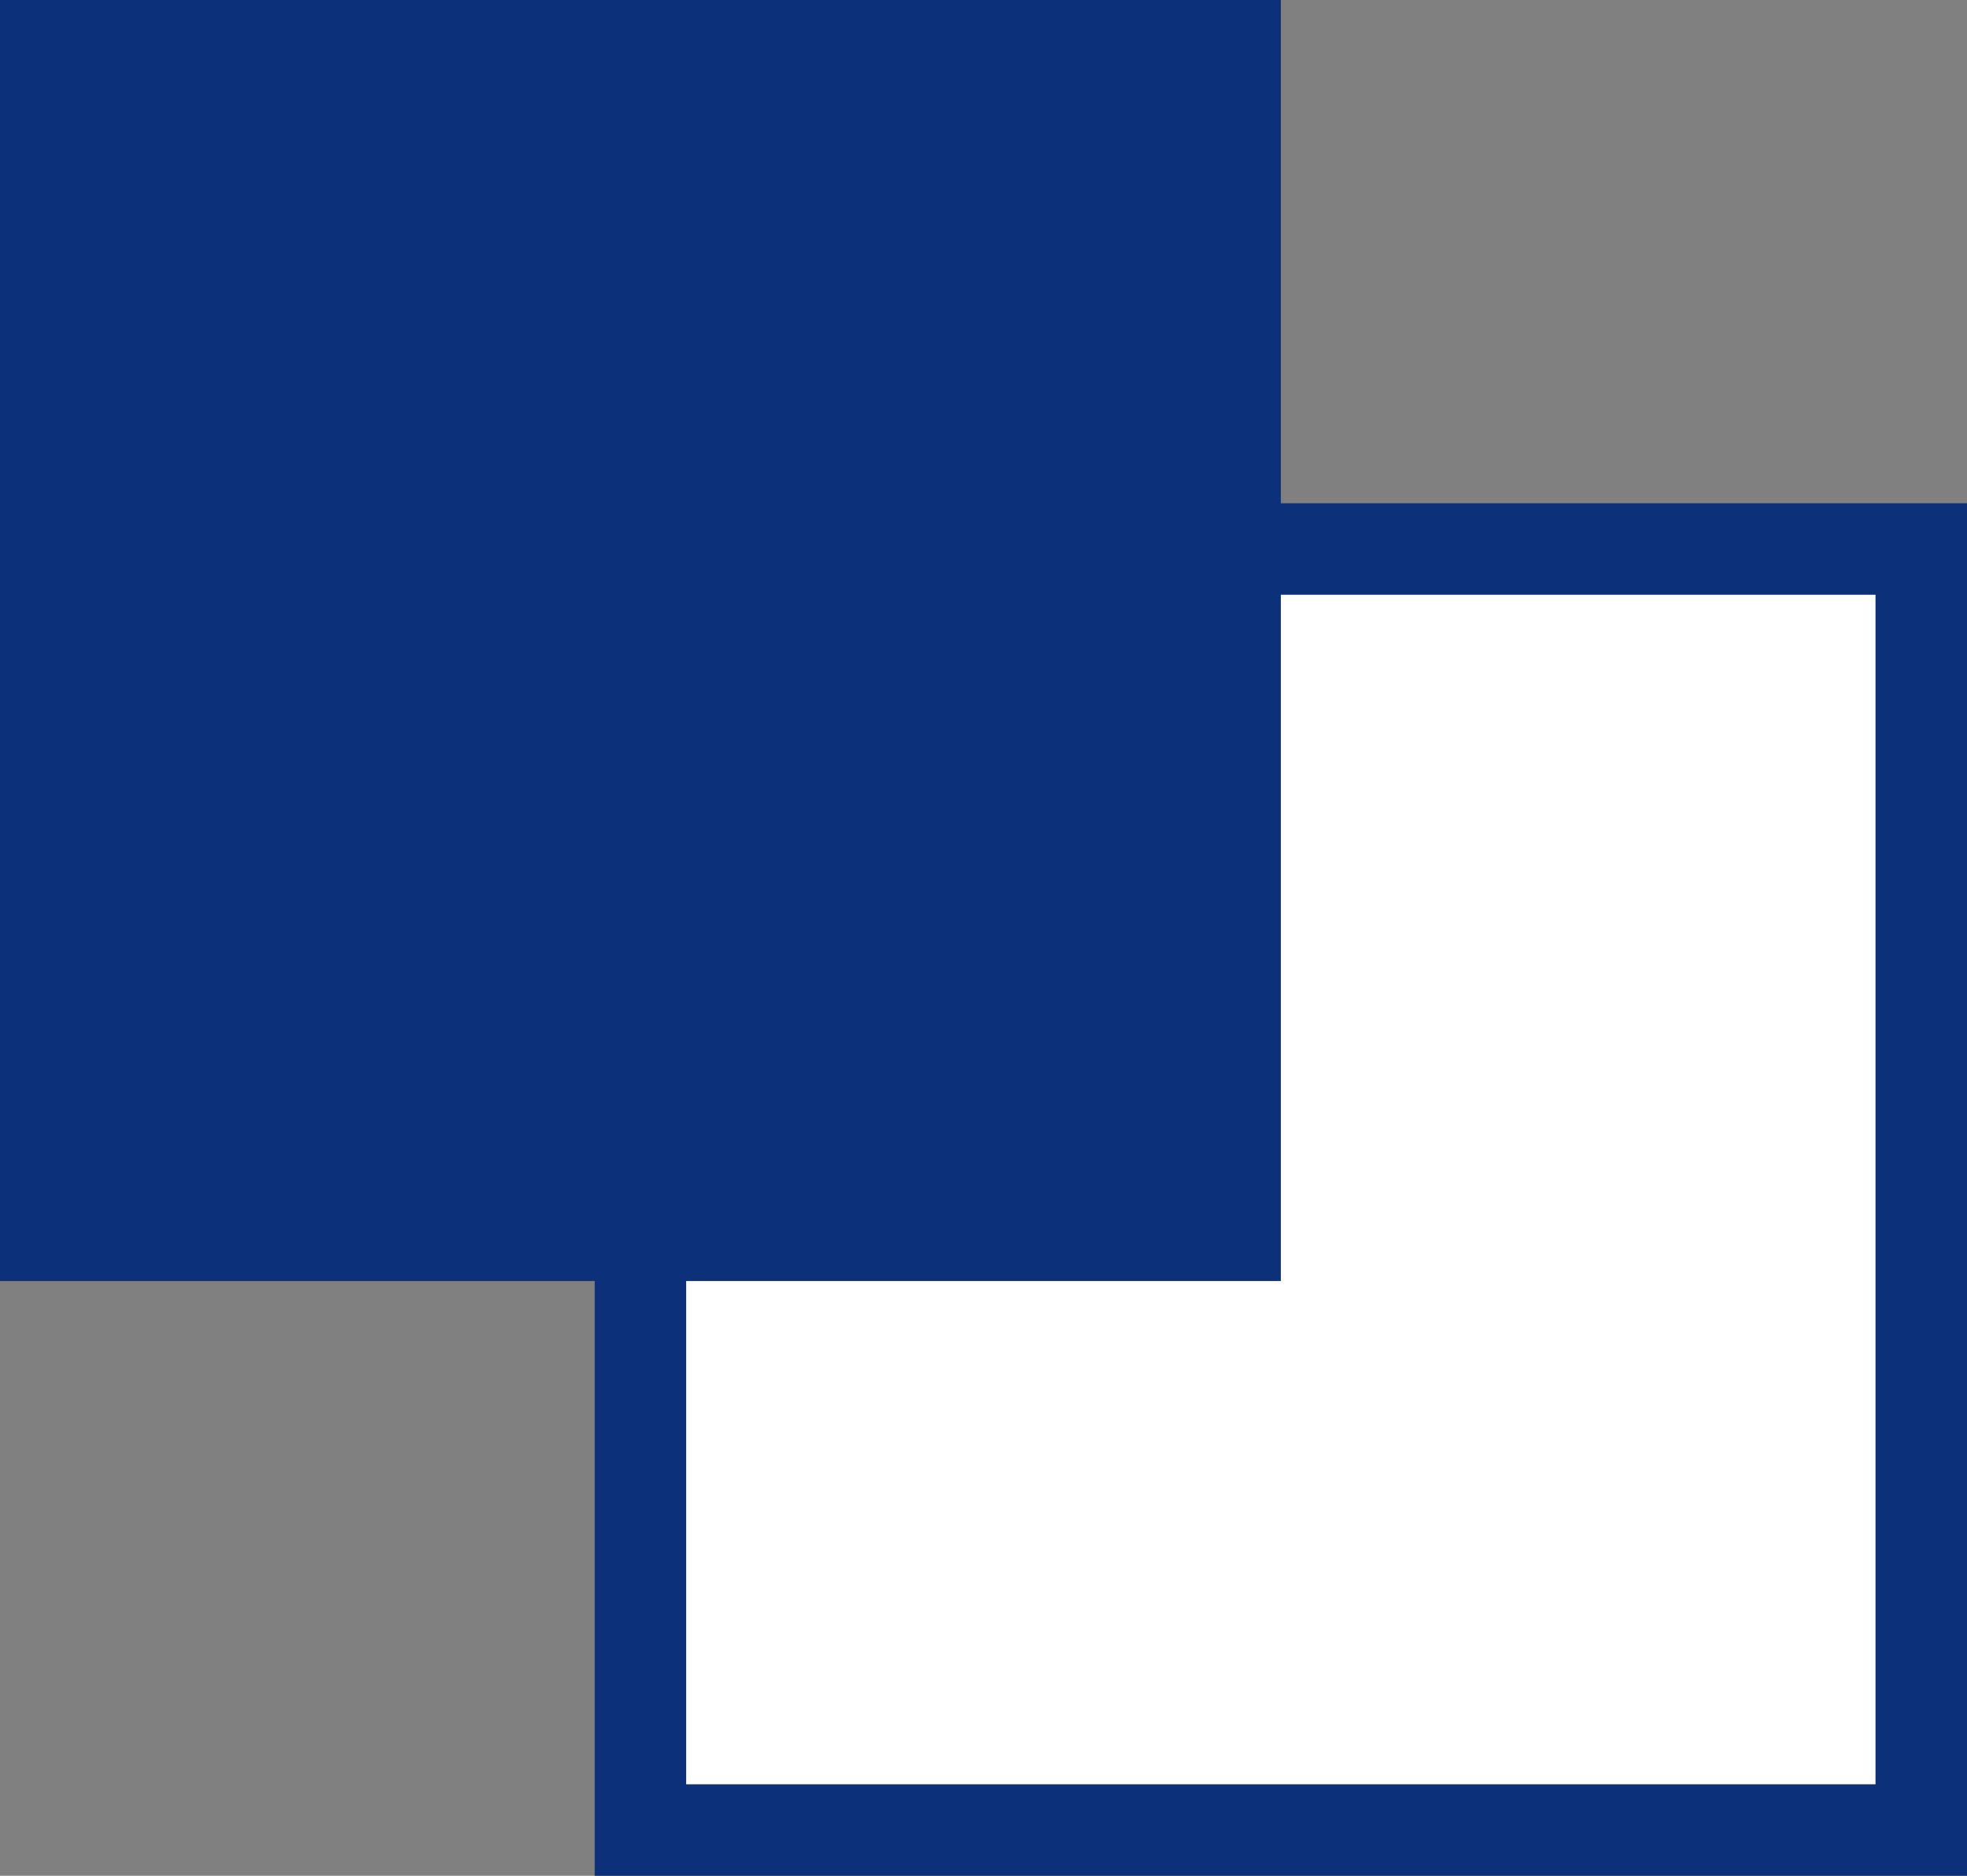
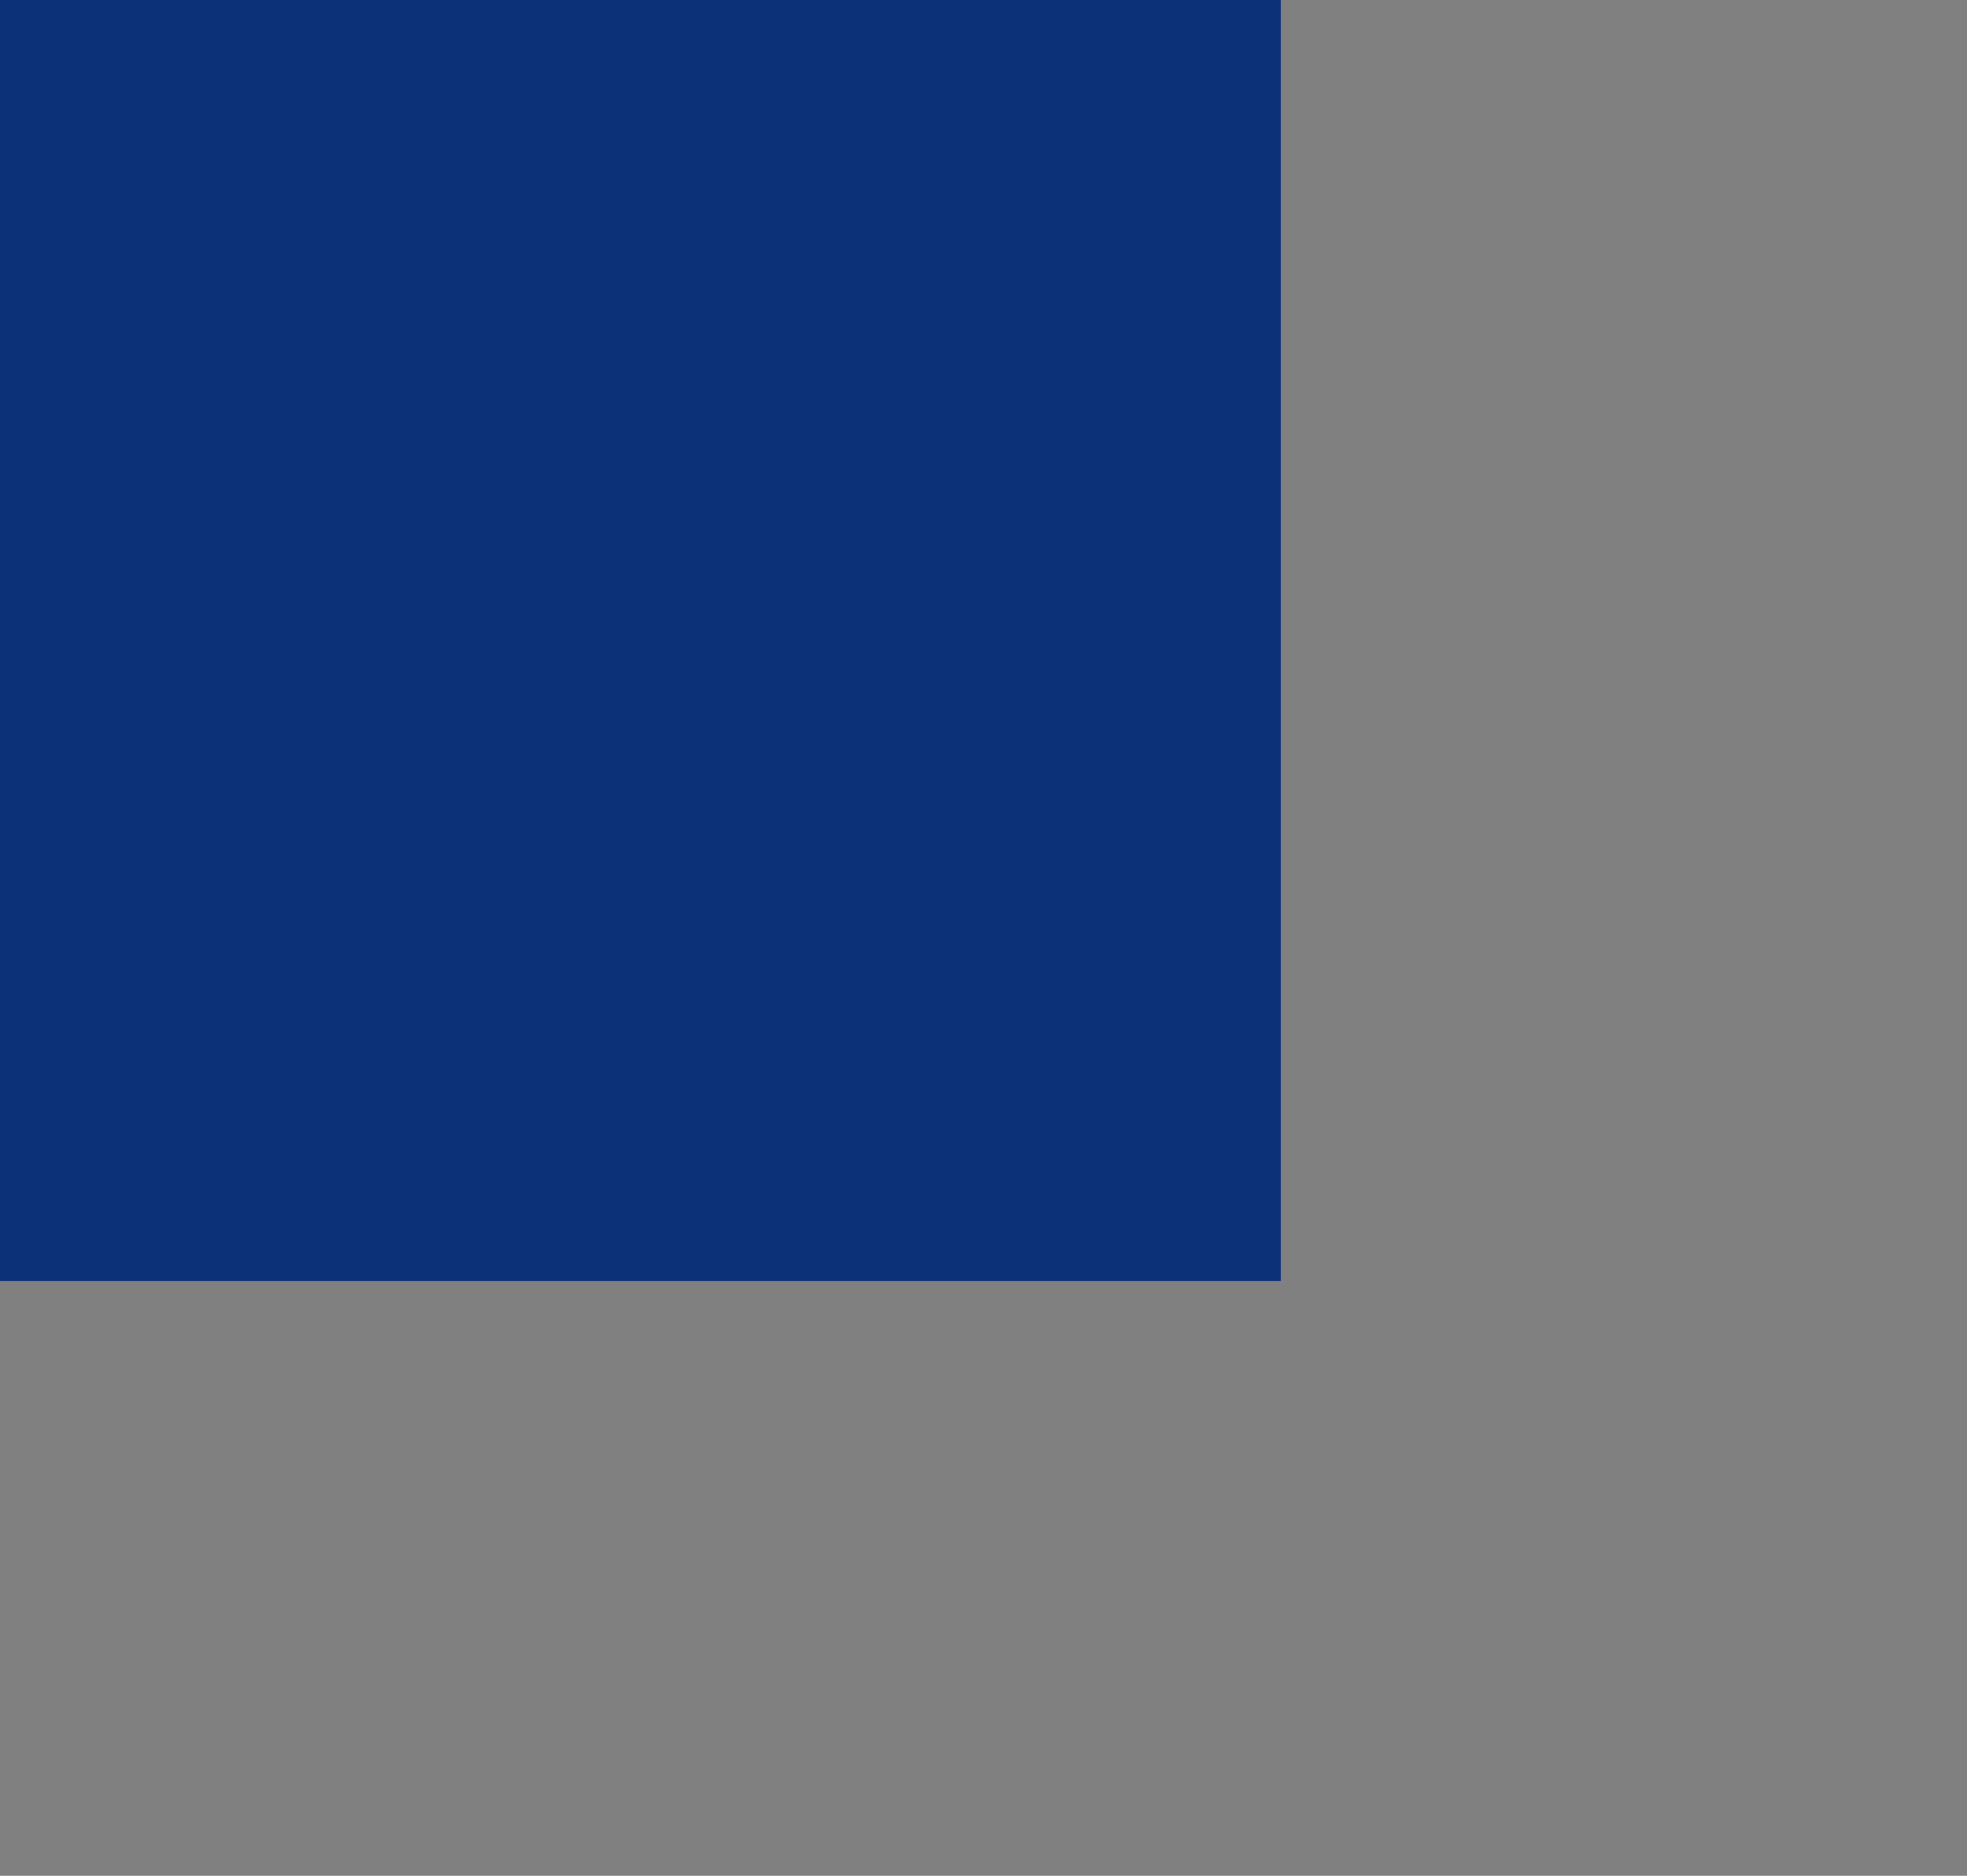
<svg xmlns="http://www.w3.org/2000/svg" id="icon.svg" width="21.5" height="20.5" viewBox="0 0 21.5 20.5">
  <rect x="0" y="0" width="21.5" height="20.5" fill="#808080" stroke="none" />
  <defs>
    <style>
      .cls-1 {
        fill: #fff;
        stroke: #0c3178;
        stroke-width: 1px;
      }

      .cls-2 {
        fill: #0c3178;
      }
    </style>
  </defs>
-   <rect id="長方形_18" data-name="長方形 18" class="cls-1" x="7" y="6" width="14" height="14" />
  <rect id="長方形_18-2" data-name="長方形 18" class="cls-2" width="14" height="14" />
</svg>